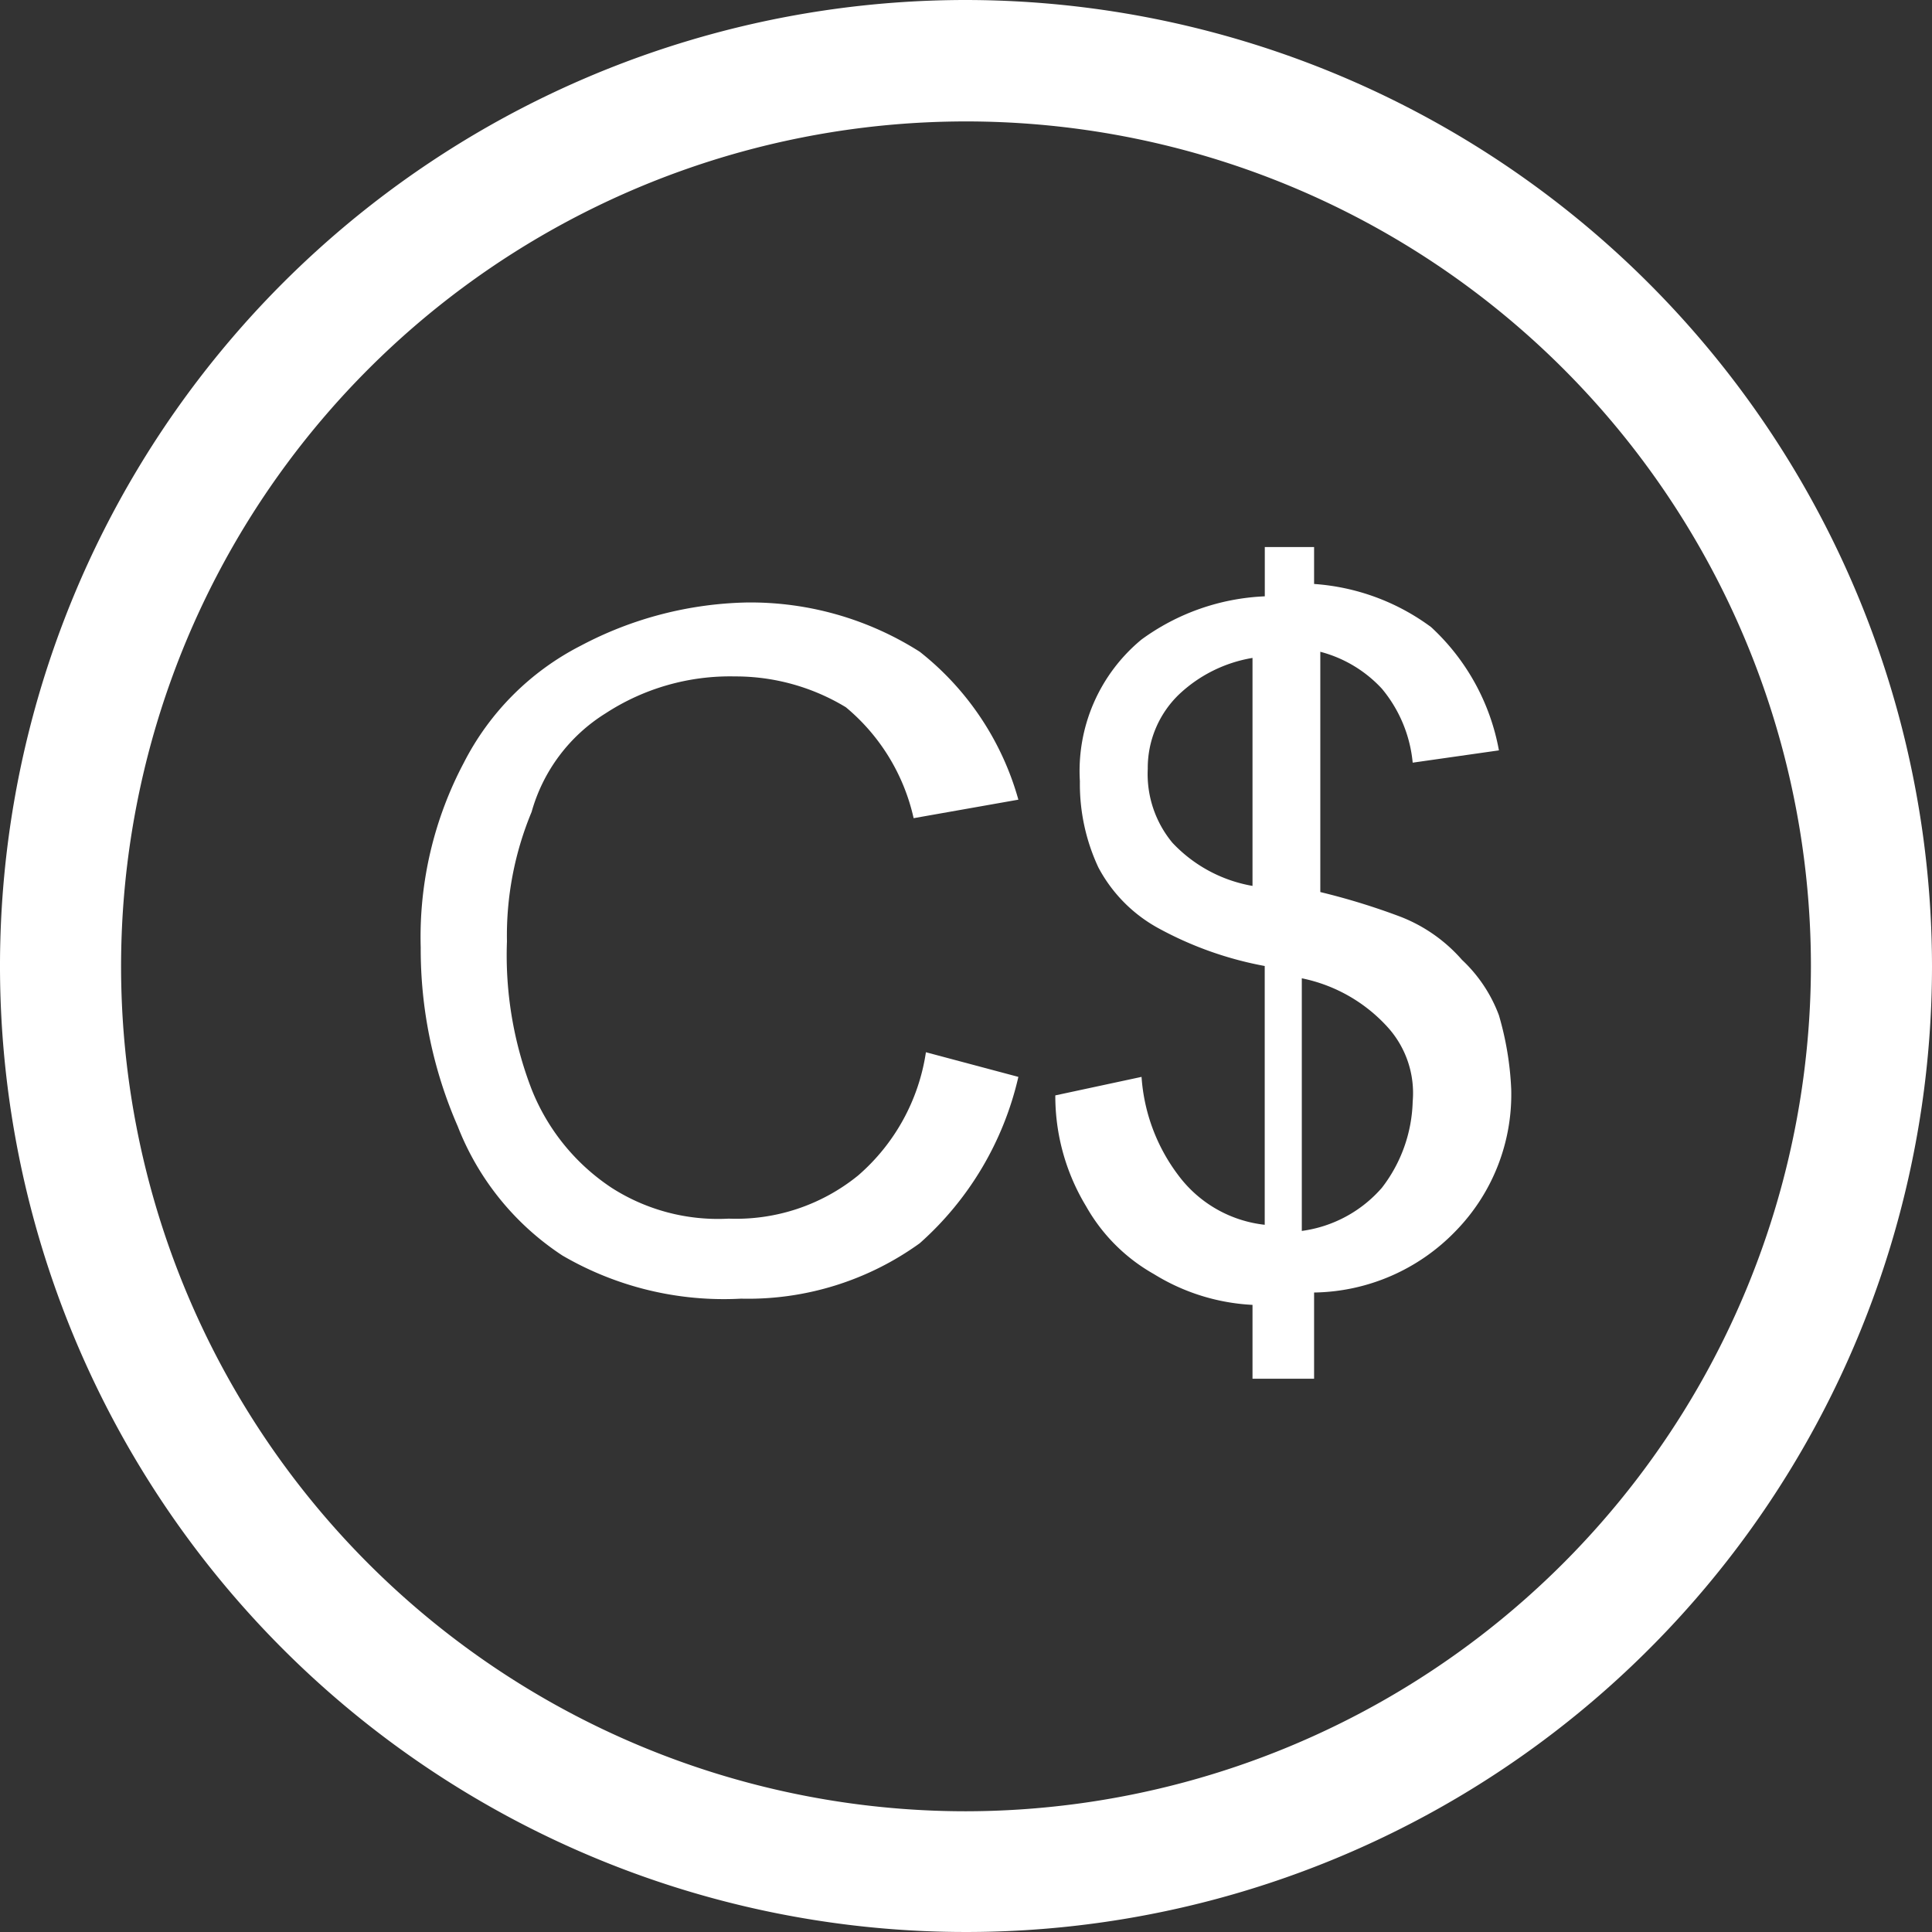
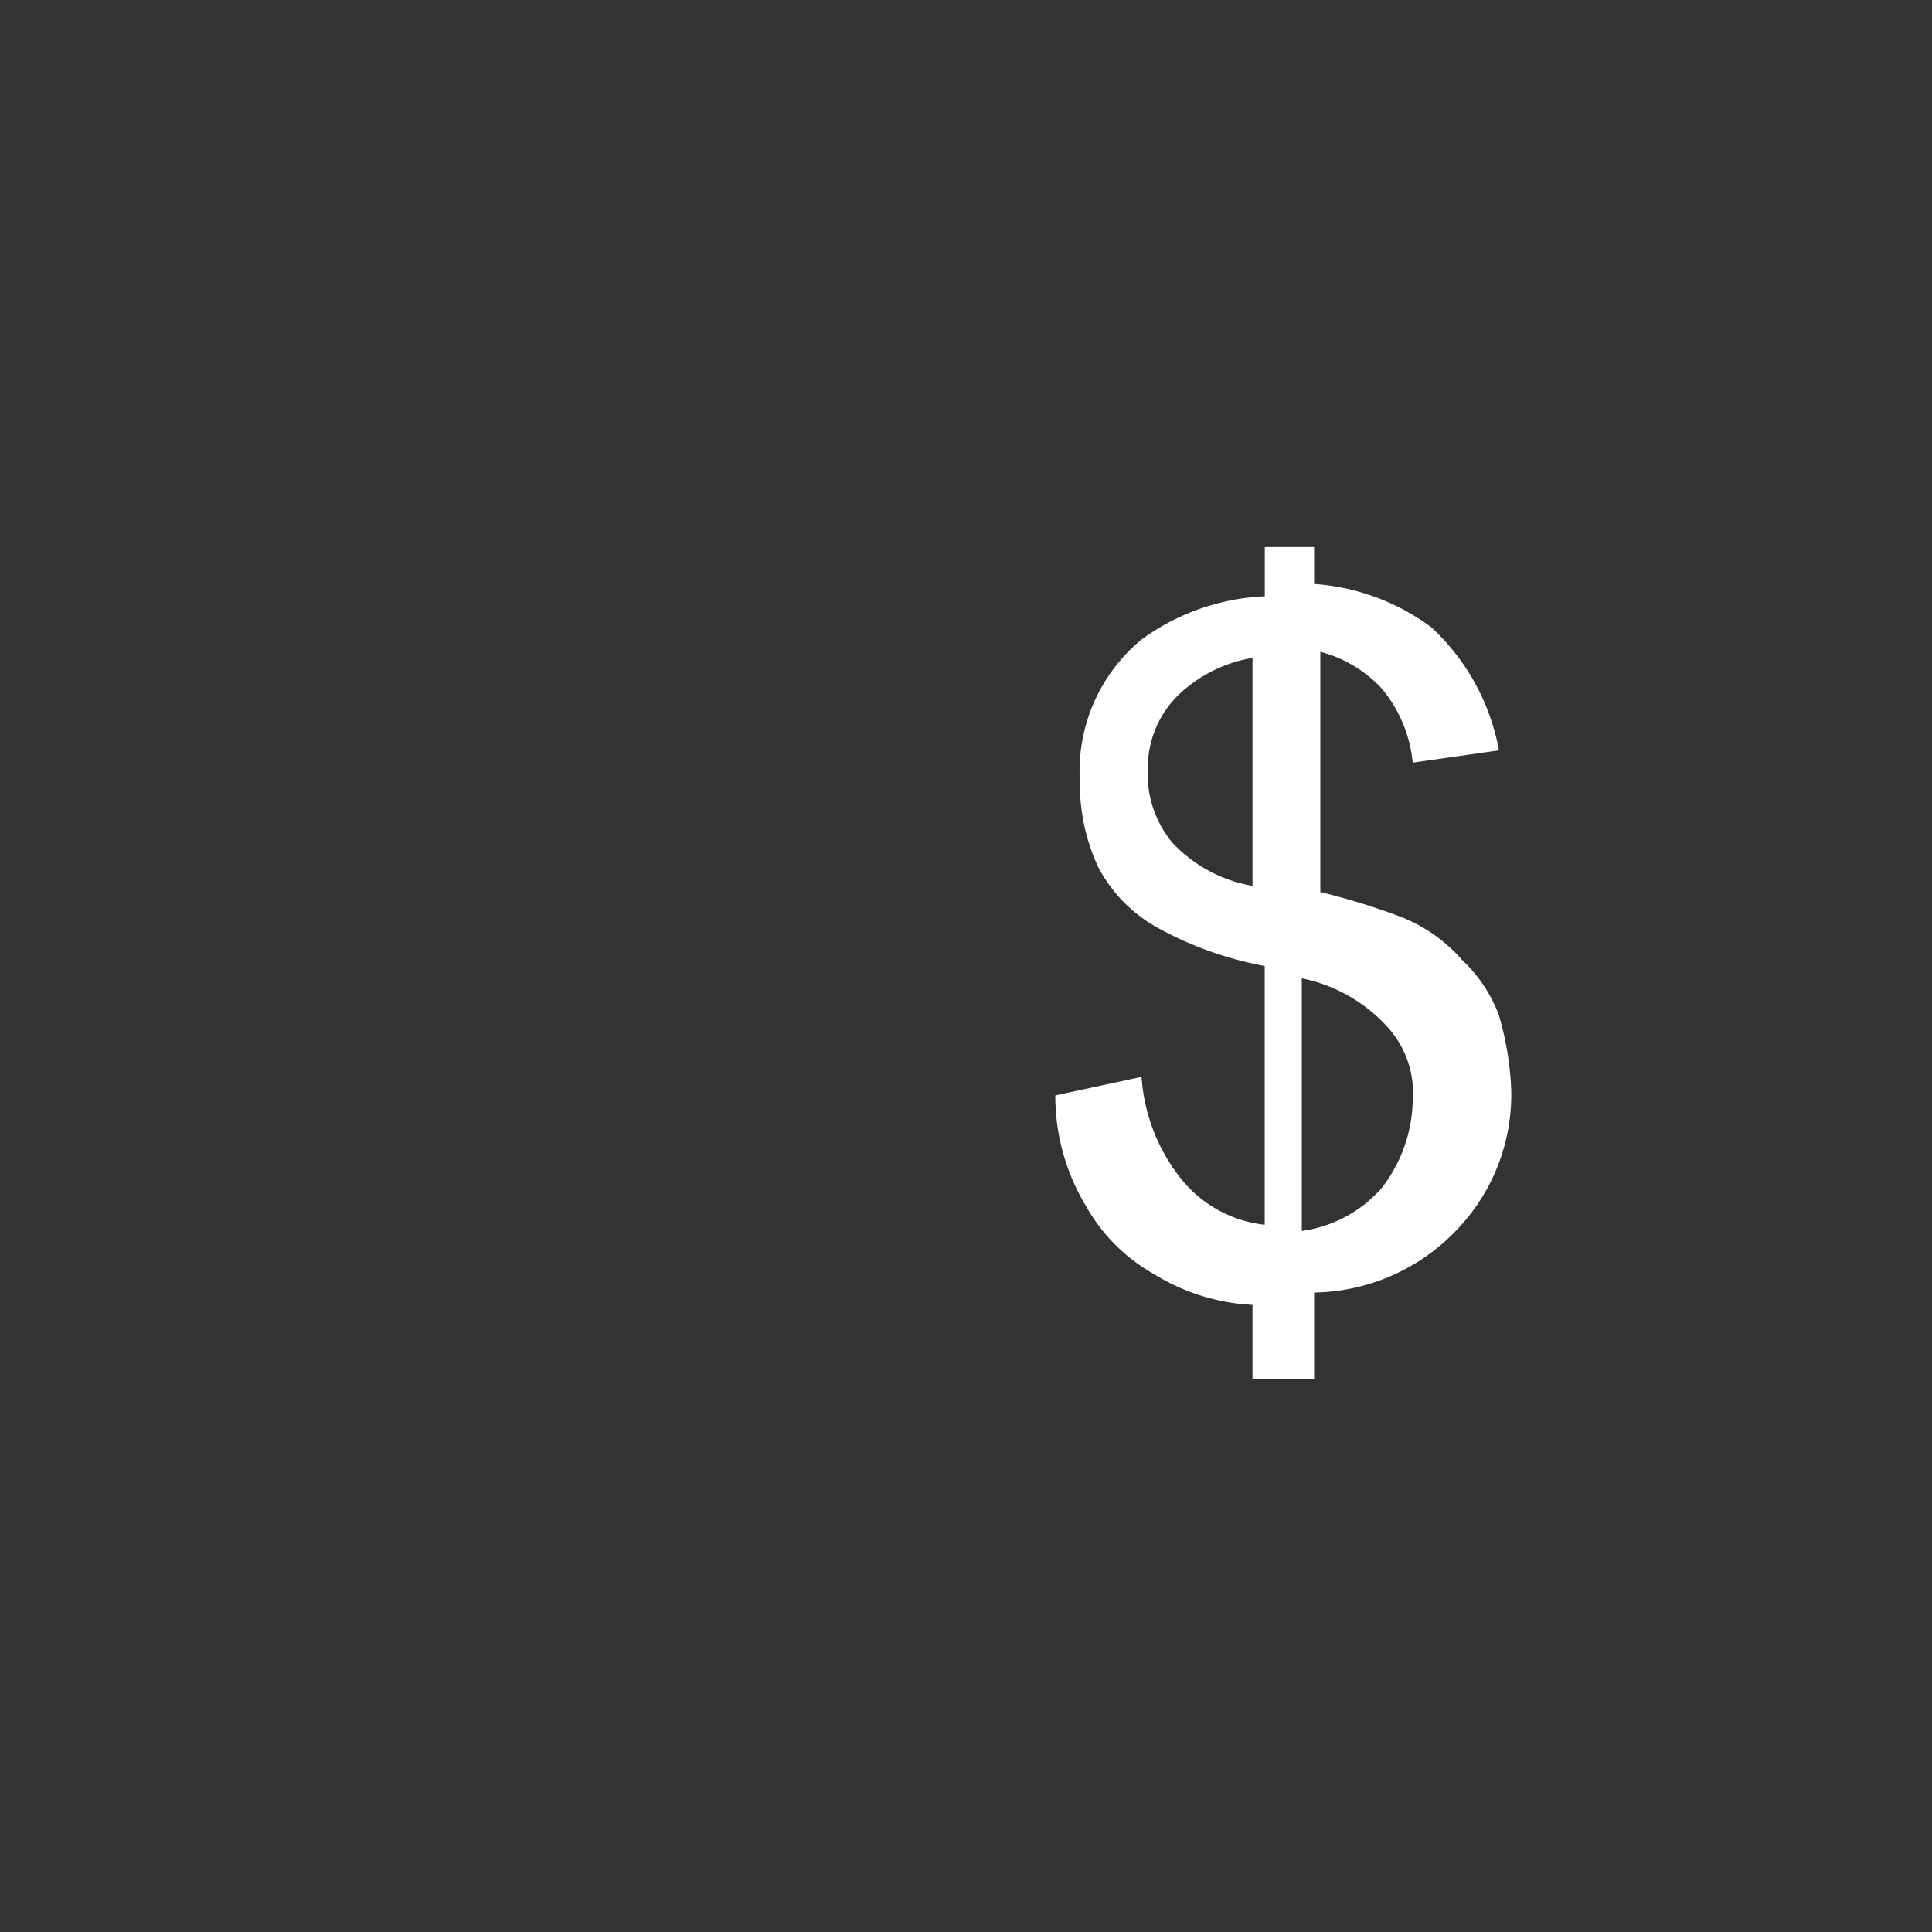
<svg xmlns="http://www.w3.org/2000/svg" width="27.668" height="27.668" viewBox="0 0 27.668 27.668">
  <rect x="0" y="0" width="27.668" height="27.668" fill="#333333" stroke="none" />
  <g id="CAD" transform="translate(-570.332 -1202.668)">
-     <path id="Path_37399" data-name="Path 37399" d="M13.834,0A13.834,13.834,0,1,0,27.668,13.834,13.85,13.85,0,0,0,13.834,0Zm0,25.939a12.1,12.1,0,1,1,12.1-12.1A12.118,12.118,0,0,1,13.834,25.939Z" transform="translate(570.332 1202.668)" fill="#fff" />
    <g id="CAD-2" data-name="CAD" transform="translate(575.057 1207.302)">
-       <path id="Path_37453" data-name="Path 37453" d="M8.535,10.541l1.324.353a4.541,4.541,0,0,1-1.412,2.382,4.2,4.2,0,0,1-2.559.794,4.59,4.59,0,0,1-2.559-.618,3.909,3.909,0,0,1-1.5-1.853A6.329,6.329,0,0,1,1.3,9.041a5.329,5.329,0,0,1,.618-2.647A3.842,3.842,0,0,1,3.594,4.718,5.3,5.3,0,0,1,5.976,4.1a4.515,4.515,0,0,1,2.471.706A4.1,4.1,0,0,1,9.859,6.924l-1.5.265A2.883,2.883,0,0,0,7.388,5.6,3.047,3.047,0,0,0,5.8,5.159a3.262,3.262,0,0,0-1.853.529A2.436,2.436,0,0,0,2.888,7.1a4.608,4.608,0,0,0-.353,1.853,5.339,5.339,0,0,0,.353,2.118,3.031,3.031,0,0,0,1.147,1.412,2.822,2.822,0,0,0,1.676.441,2.769,2.769,0,0,0,1.853-.618A2.9,2.9,0,0,0,8.535,10.541Z" transform="translate(0 -0.106)" fill="#fff" />
      <path id="Path_37454" data-name="Path 37454" d="M14.424,15.2V14.053a2.965,2.965,0,0,1-1.412-.441,2.552,2.552,0,0,1-.971-.971,3.047,3.047,0,0,1-.441-1.588l1.235-.265a2.63,2.63,0,0,0,.529,1.412,1.786,1.786,0,0,0,1.235.706V9.2a5.1,5.1,0,0,1-1.5-.529,2.127,2.127,0,0,1-.882-.882,2.818,2.818,0,0,1-.265-1.235,2.44,2.44,0,0,1,.882-2.029A3.219,3.219,0,0,1,14.6,3.906V3.2h.706v.529a3.181,3.181,0,0,1,1.676.618,3.176,3.176,0,0,1,.971,1.765l-1.235.176a1.937,1.937,0,0,0-.441-1.059,1.831,1.831,0,0,0-.882-.529V8.141a9.755,9.755,0,0,1,1.147.353,2.252,2.252,0,0,1,.882.618,2.084,2.084,0,0,1,.529.794,4.429,4.429,0,0,1,.176,1.059,2.8,2.8,0,0,1-.794,2.029,2.872,2.872,0,0,1-2.029.882v1.235h-.882Zm0-10.412a2.013,2.013,0,0,0-1.059.529,1.461,1.461,0,0,0-.441,1.059,1.54,1.54,0,0,0,.353,1.059,2.053,2.053,0,0,0,1.147.618Zm.706,8.206a1.845,1.845,0,0,0,1.147-.618,2.108,2.108,0,0,0,.441-1.235,1.406,1.406,0,0,0-.353-1.059,2.269,2.269,0,0,0-1.235-.706Z" transform="translate(-1.212)" fill="#fff" />
    </g>
  </g>
</svg>